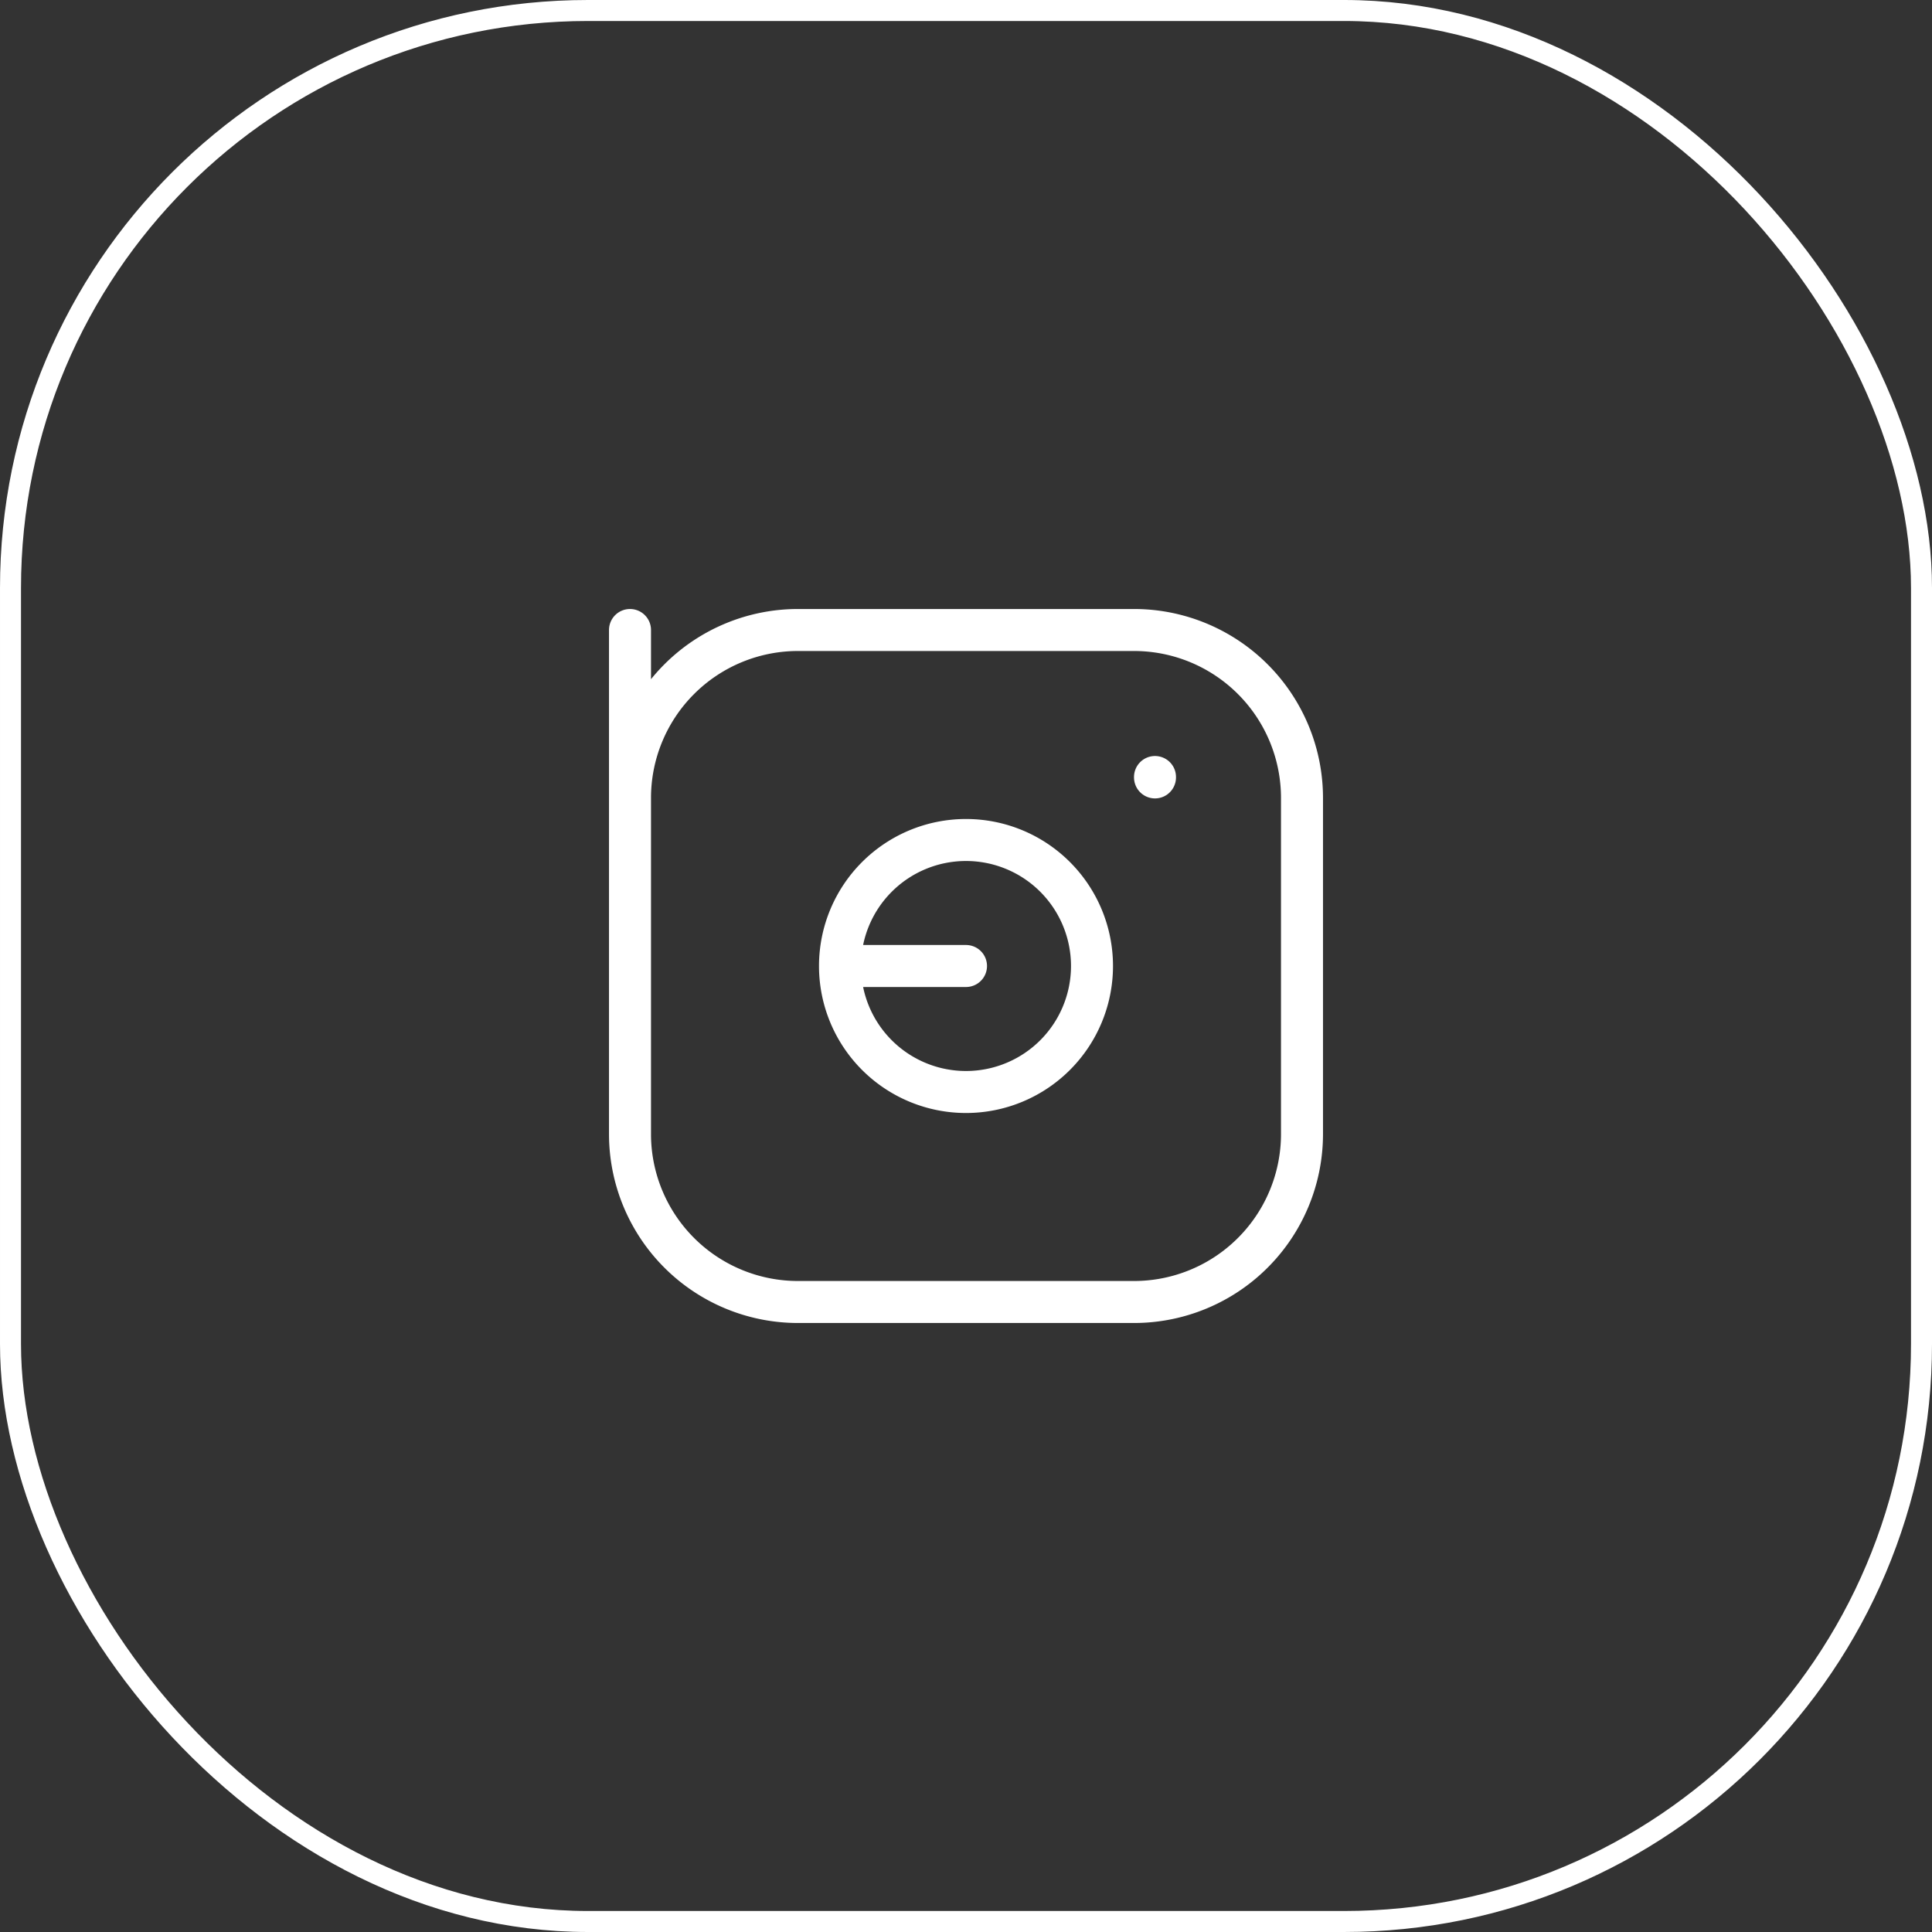
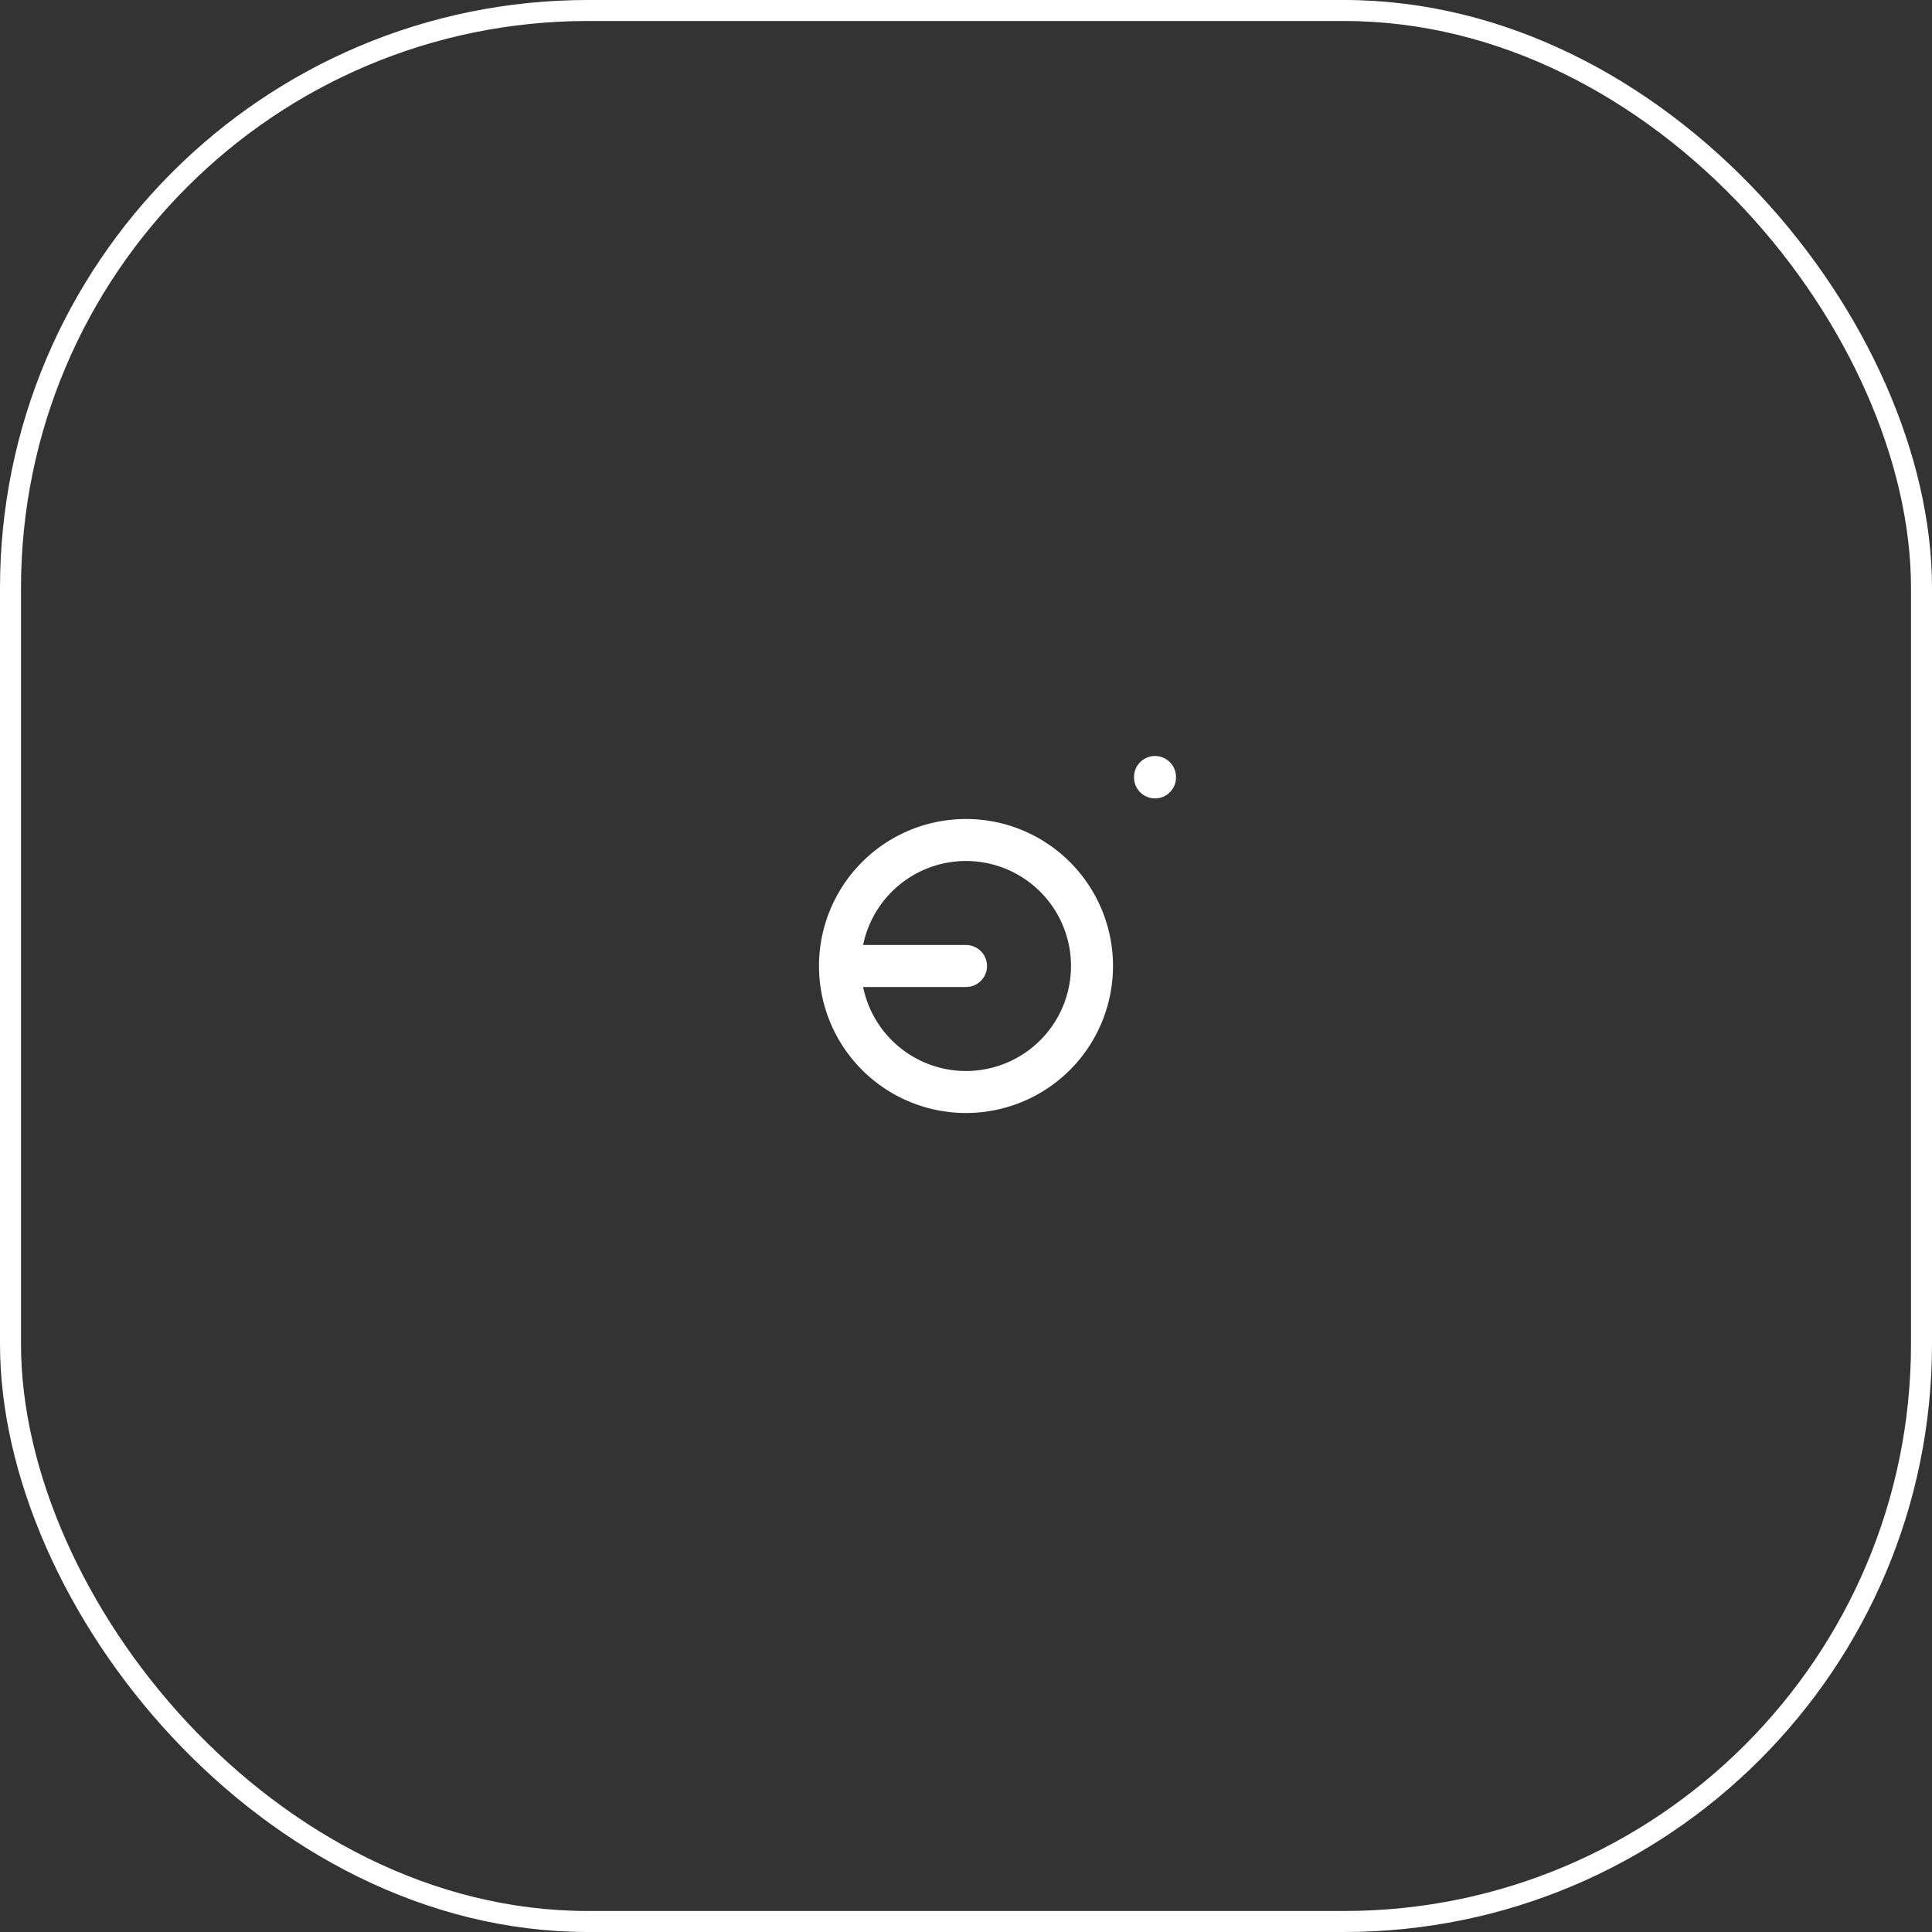
<svg xmlns="http://www.w3.org/2000/svg" width="46" height="46" viewBox="0 0 46 46">
  <rect x="0" y="0" width="46" height="46" fill="#333333" stroke="none" />
  <g id="Group_214" data-name="Group 214" transform="translate(-1545 -8117)">
    <g id="Rectangle_33" data-name="Rectangle 33" transform="translate(1545 8117)" fill="none" stroke="#fff" stroke-width="0.5">
      <rect width="46" height="46" rx="14" stroke="none" />
      <rect x="0.25" y="0.25" width="45.5" height="45.5" rx="13.75" fill="none" />
    </g>
    <g id="Group_191" data-name="Group 191" transform="translate(1556 8128)">
      <path id="Path_114" data-name="Path 114" d="M0,0H24V24H0Z" fill="none" />
-       <path id="Path_115" data-name="Path 115" d="M4,4,4,8A4,4,0,0,1,8,4h8a4,4,0,0,1,4,4v8a4,4,0,0,1-4,4H8a4,4,0,0,1-4-4Z" fill="none" stroke="#fff" stroke-linecap="round" stroke-linejoin="round" stroke-width="1" />
      <path id="Path_116" data-name="Path 116" d="M12,12,9,12a3,3,0,1,0,3-3,3,3,0,0,0-3,3" fill="none" stroke="#fff" stroke-linecap="round" stroke-linejoin="round" stroke-width="1" />
      <path id="Path_117" data-name="Path 117" d="M16.5,7.5v.01" fill="none" stroke="#fff" stroke-linecap="round" stroke-linejoin="round" stroke-width="1" />
    </g>
  </g>
</svg>